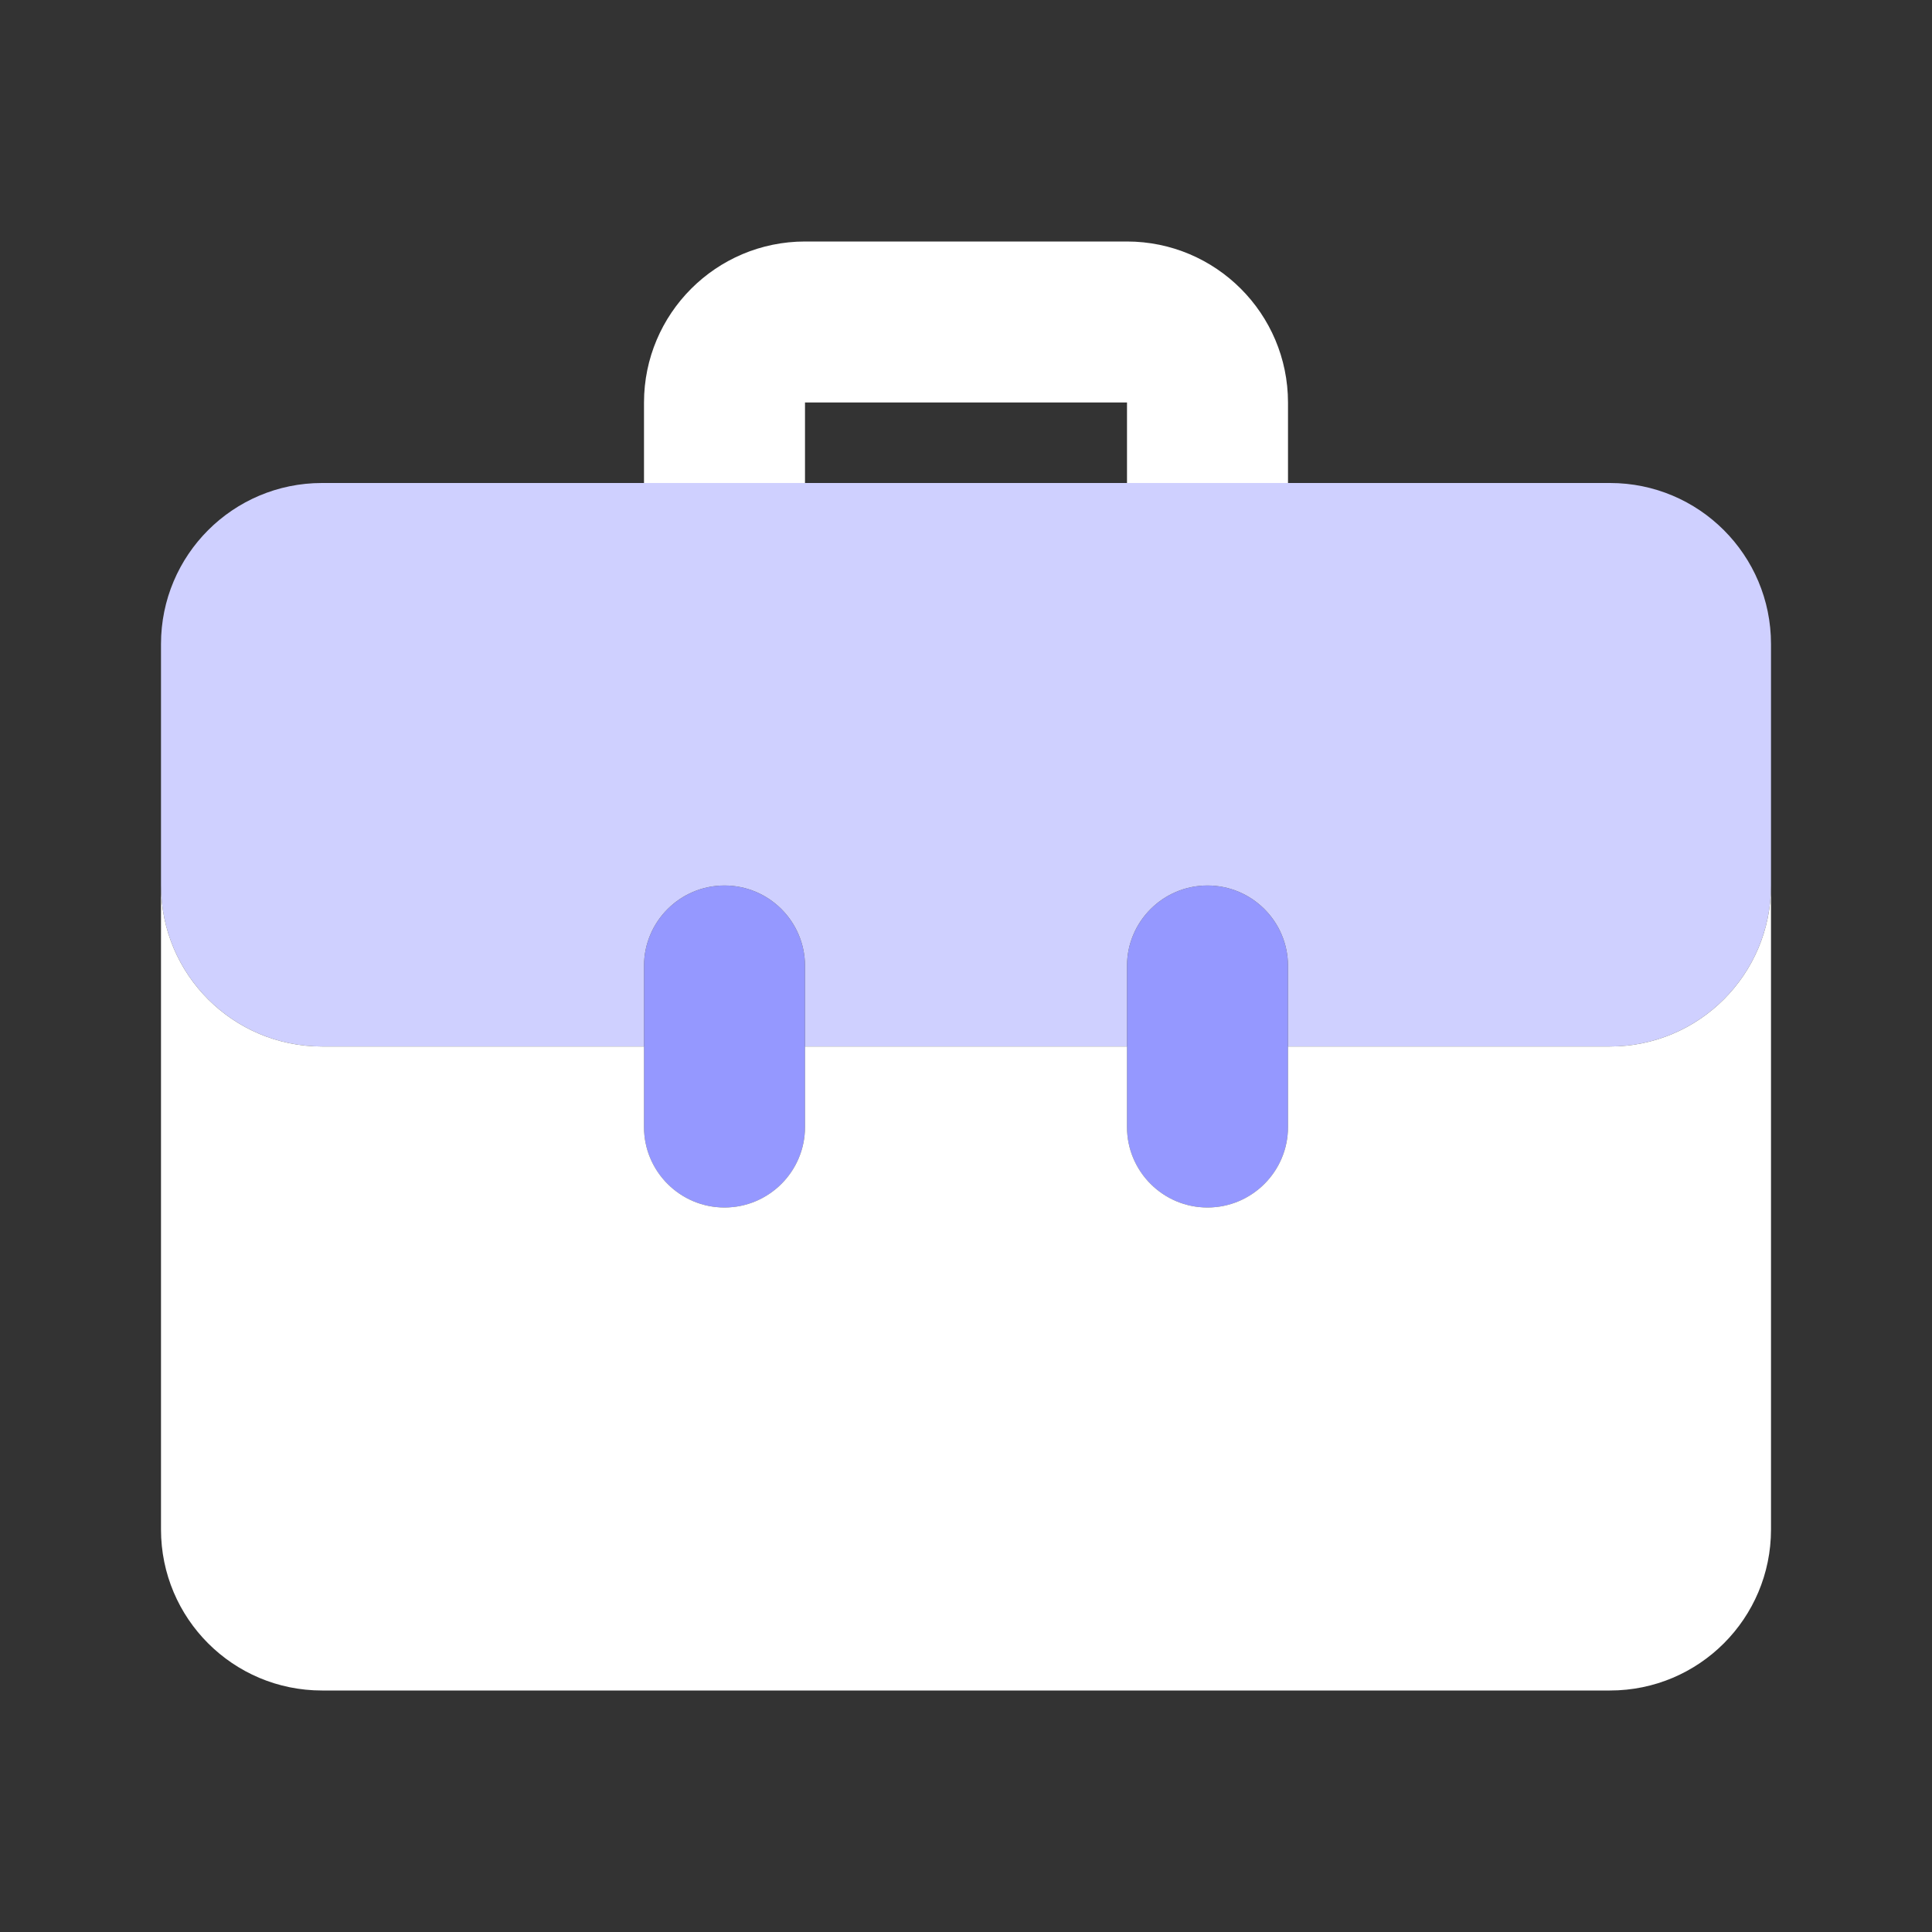
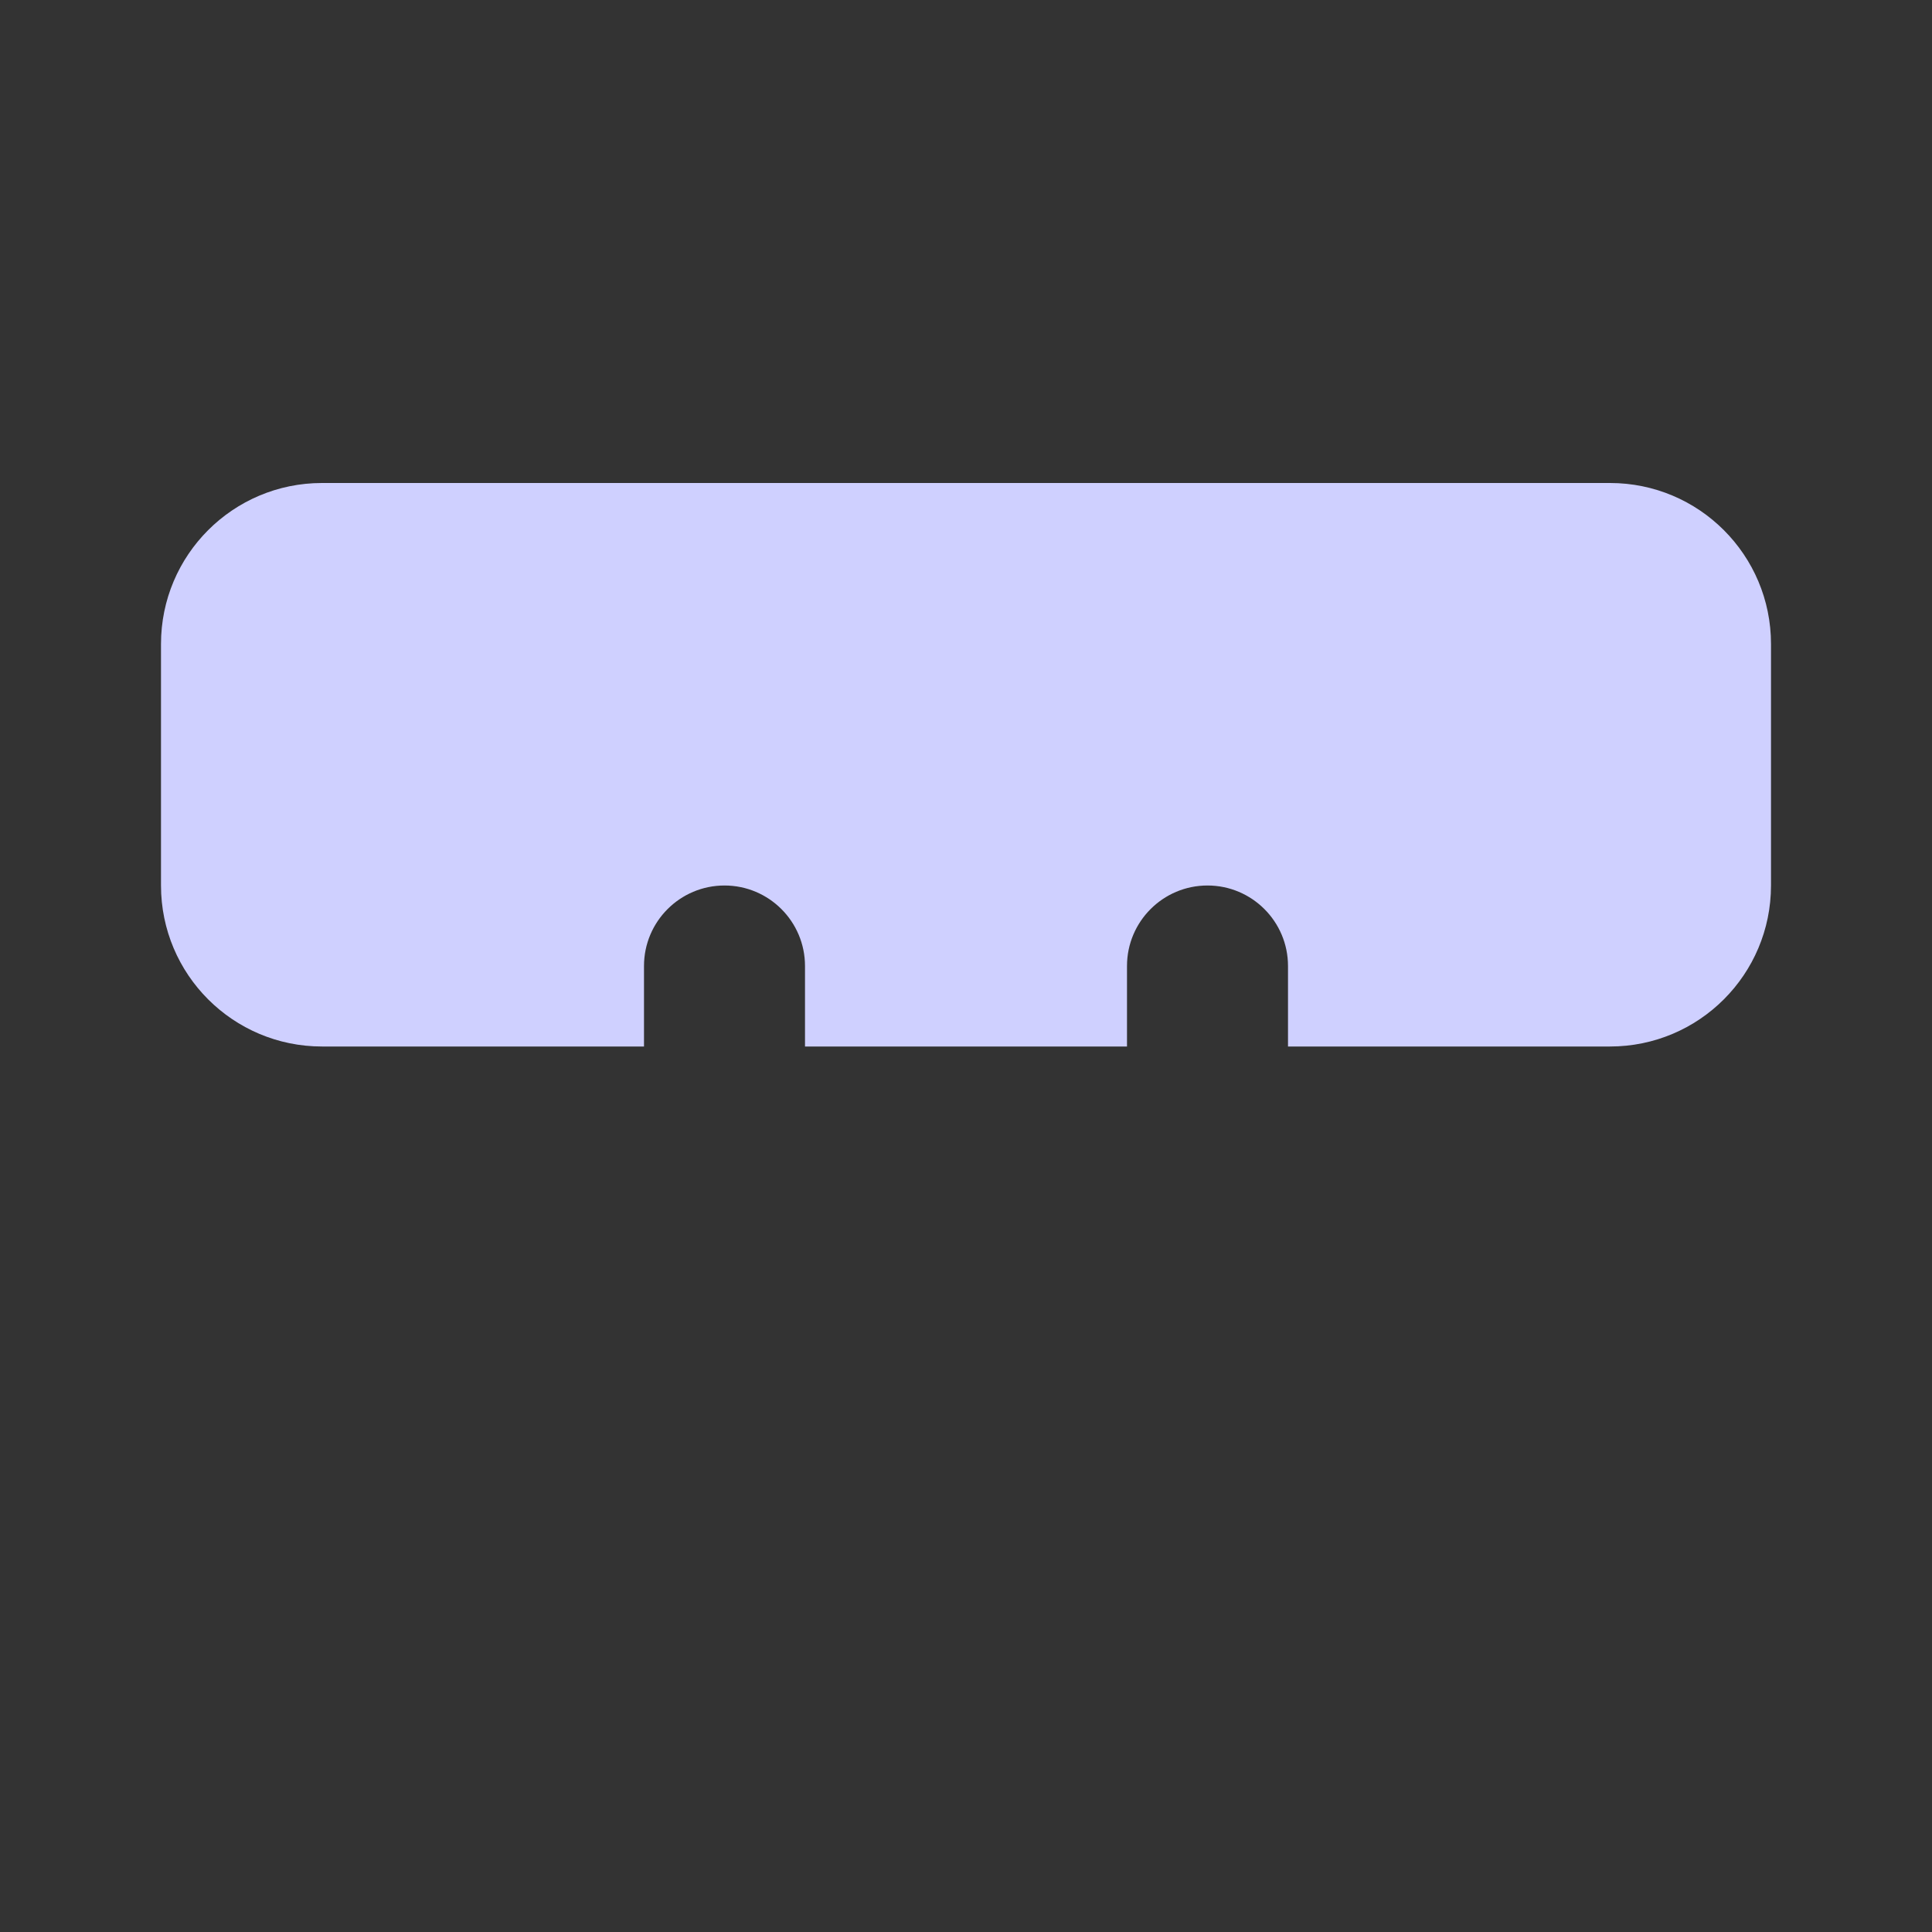
<svg xmlns="http://www.w3.org/2000/svg" width="24" height="24" viewBox="0 0 24 24" fill="none">
  <rect x="0" y="0" width="24" height="24" fill="#333333" stroke="none" />
-   <path d="M10 6V5H14V6H16V5C15.999 3.896 15.104 3.001 14 3H10C8.896 3.001 8.001 3.896 8 5V6H10Z" fill="white" />
-   <path d="M9 15C8.448 15 8 14.553 8 14.001C8 14 8 14 8 14V12C8 11.448 8.448 11 9 11C9.552 11 10 11.448 10 12V14C10 14.552 9.553 15 9.001 15C9 15 9 15 9 15ZM15 15C14.448 15 14 14.553 14 14.001C14 14 14 14 14 14V12C14 11.448 14.448 11 15 11C15.552 11 16 11.448 16 12V14C16 14.552 15.553 15 15.001 15C15 15 15 15 15 15Z" fill="#9598FF" />
  <path d="M20 6H4C2.895 6 2 6.895 2 8V11C2 12.105 2.895 13 4 13H8V12C8 11.448 8.448 11 9 11C9.552 11 10 11.448 10 12V13H14V12C14 11.448 14.448 11 15 11C15.552 11 16 11.448 16 12V13H20C21.105 13 22 12.105 22 11V8C22 6.895 21.105 6 20 6Z" fill="#CFD0FF" />
-   <path d="M20 13H16V14C16 14.552 15.552 15 15 15C14.448 15 14 14.552 14 14V13H10V14C10 14.552 9.552 15 9 15C8.448 15 8 14.552 8 14V13H4C2.895 13 2 12.105 2 11V19C2 20.105 2.895 21 4 21H20C21.105 21 22 20.105 22 19V11C22 12.105 21.105 13 20 13Z" fill="white" />
</svg>